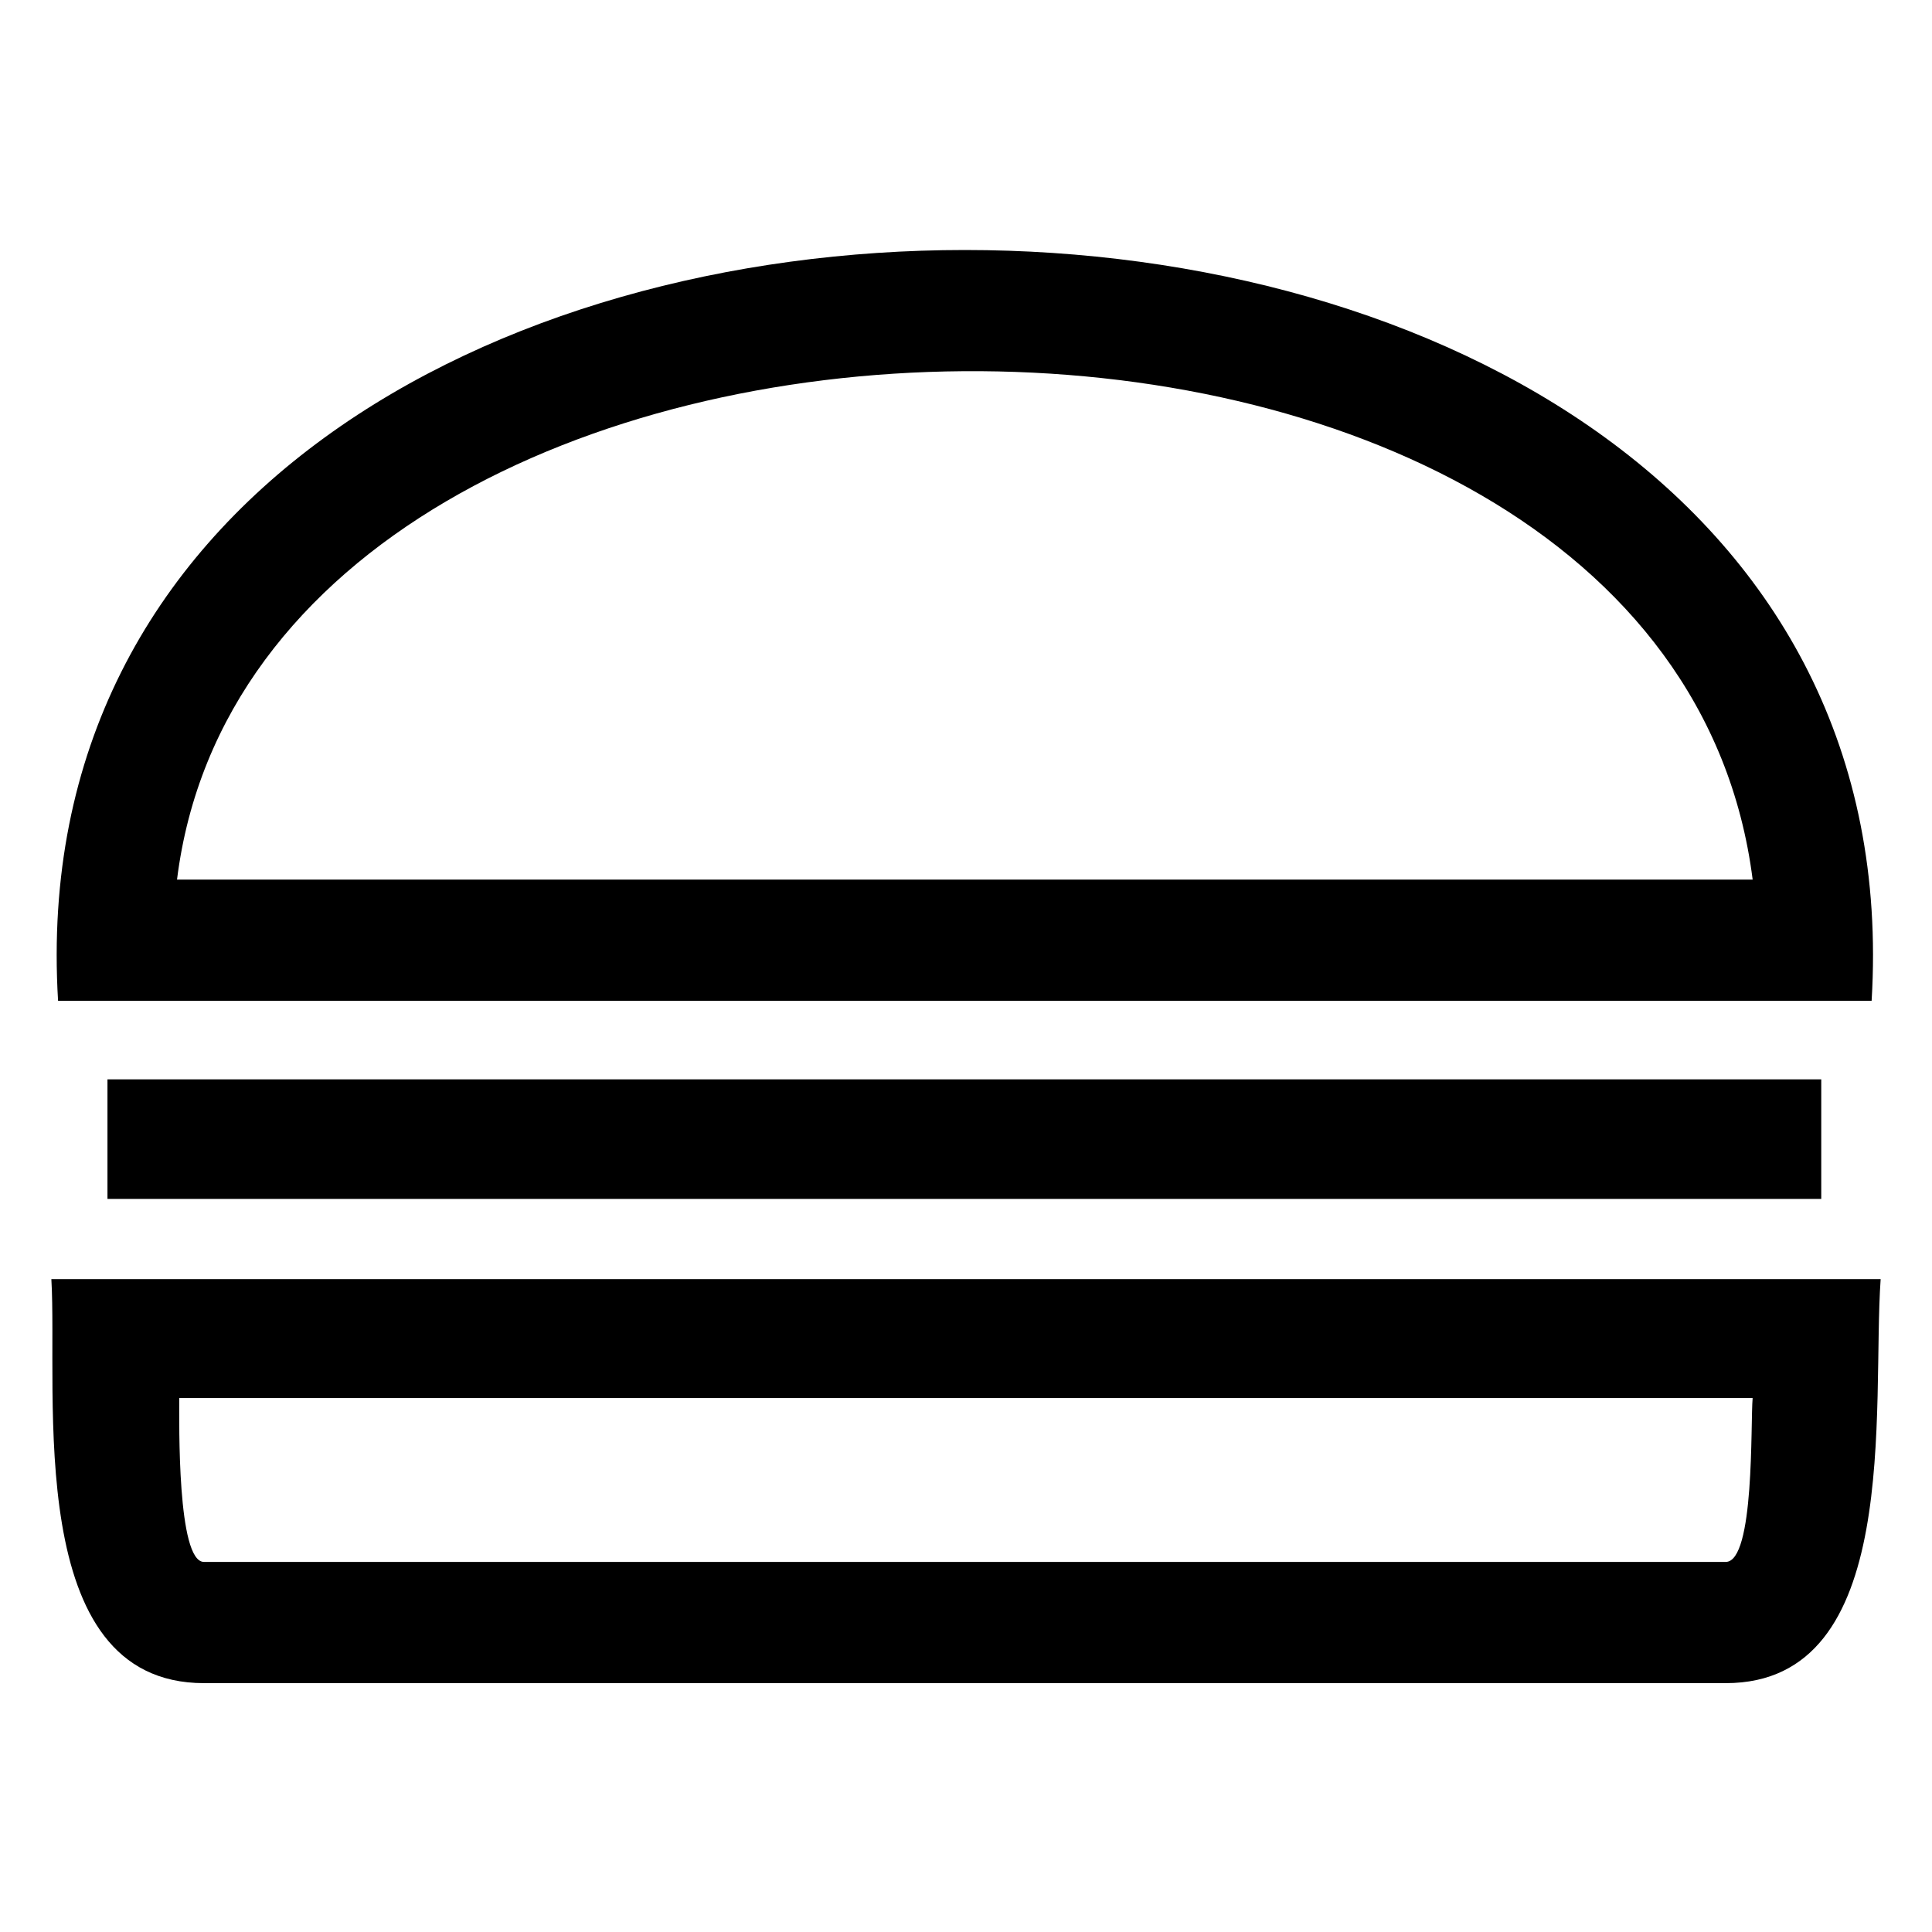
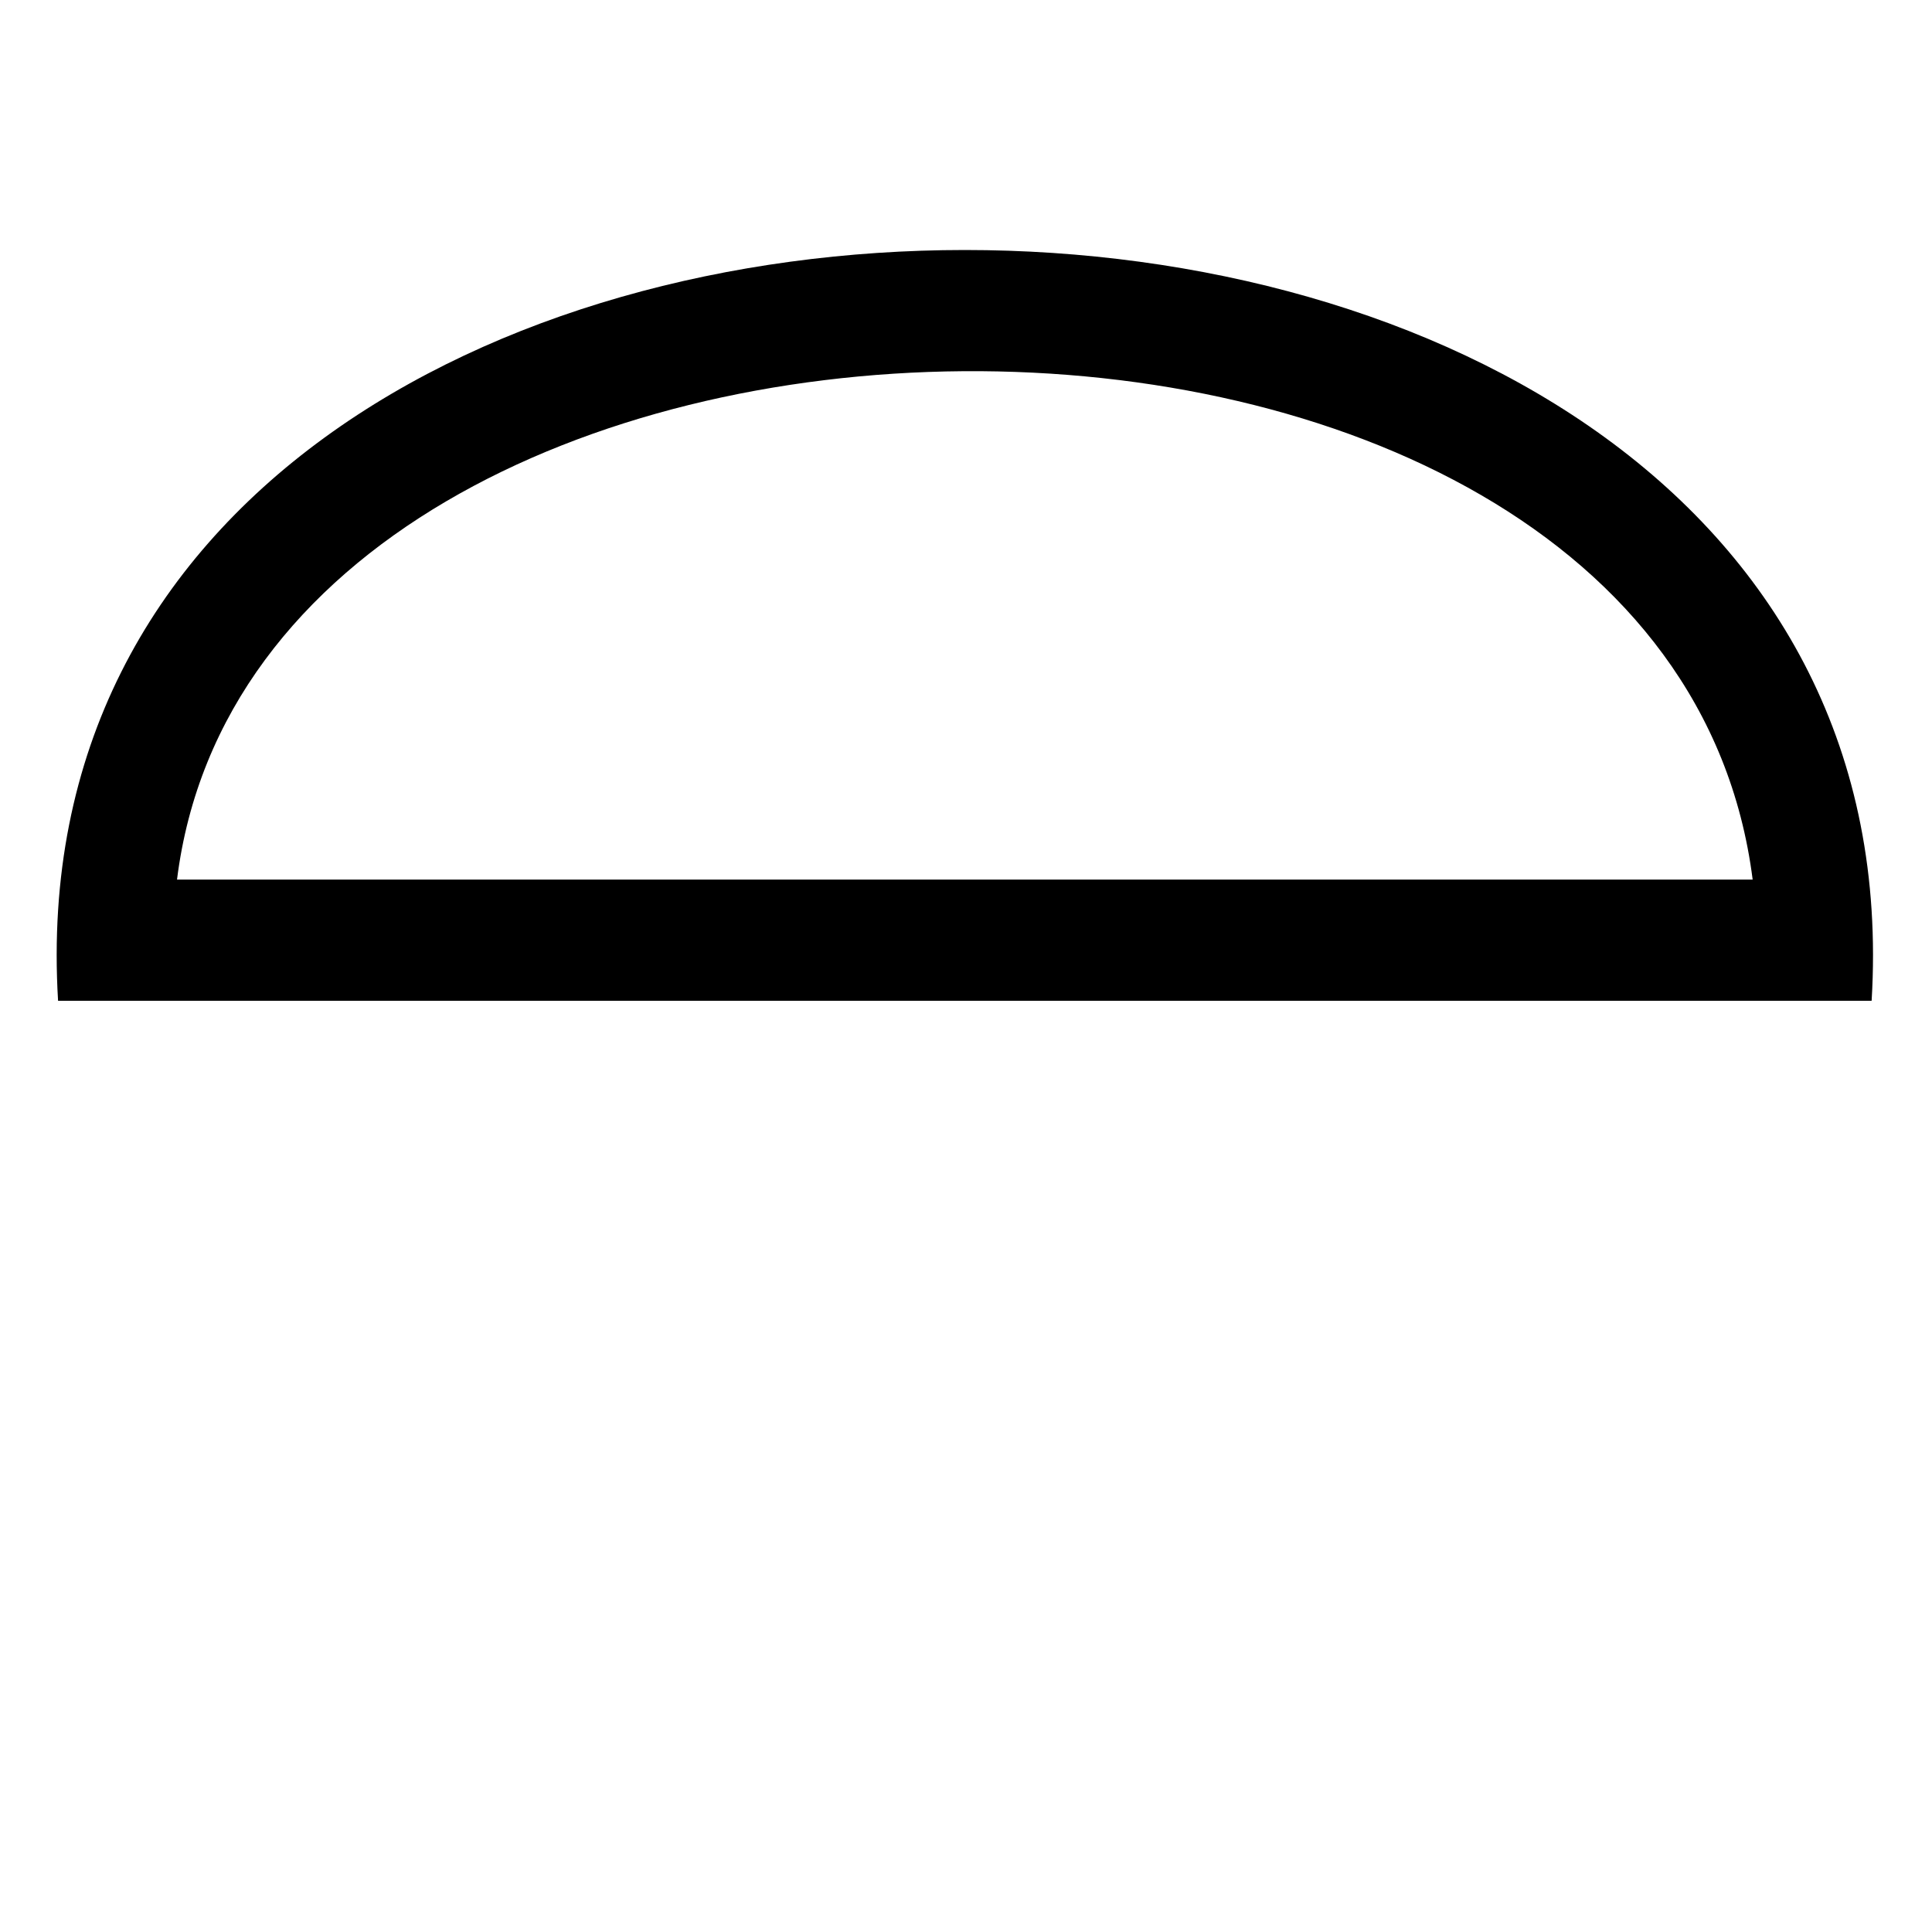
<svg xmlns="http://www.w3.org/2000/svg" fill="#000000" width="800px" height="800px" version="1.1" viewBox="144 144 512 512">
  <g fill-rule="evenodd">
    <path d="m159.39 409.22h480.61c16.059-265.29-496.67-265.29-480.61 0zm31.523-32.121c22.008-176.66 394.36-182.61 417.56 0z" />
-     <path d="m157.61 482.98c1.785 30.336-7.734 107.07 40.449 107.07h403.29c46.992 0 38.664-73.164 41.043-107.07zm443.73 74.945h-403.29c-7.137 0-6.543-36.879-6.543-43.422h416.96c-0.594 6.543 0.594 43.422-7.137 43.422z" />
-     <path d="m172.48 430.04h454.17v31.684h-454.17z" />
  </g>
</svg>